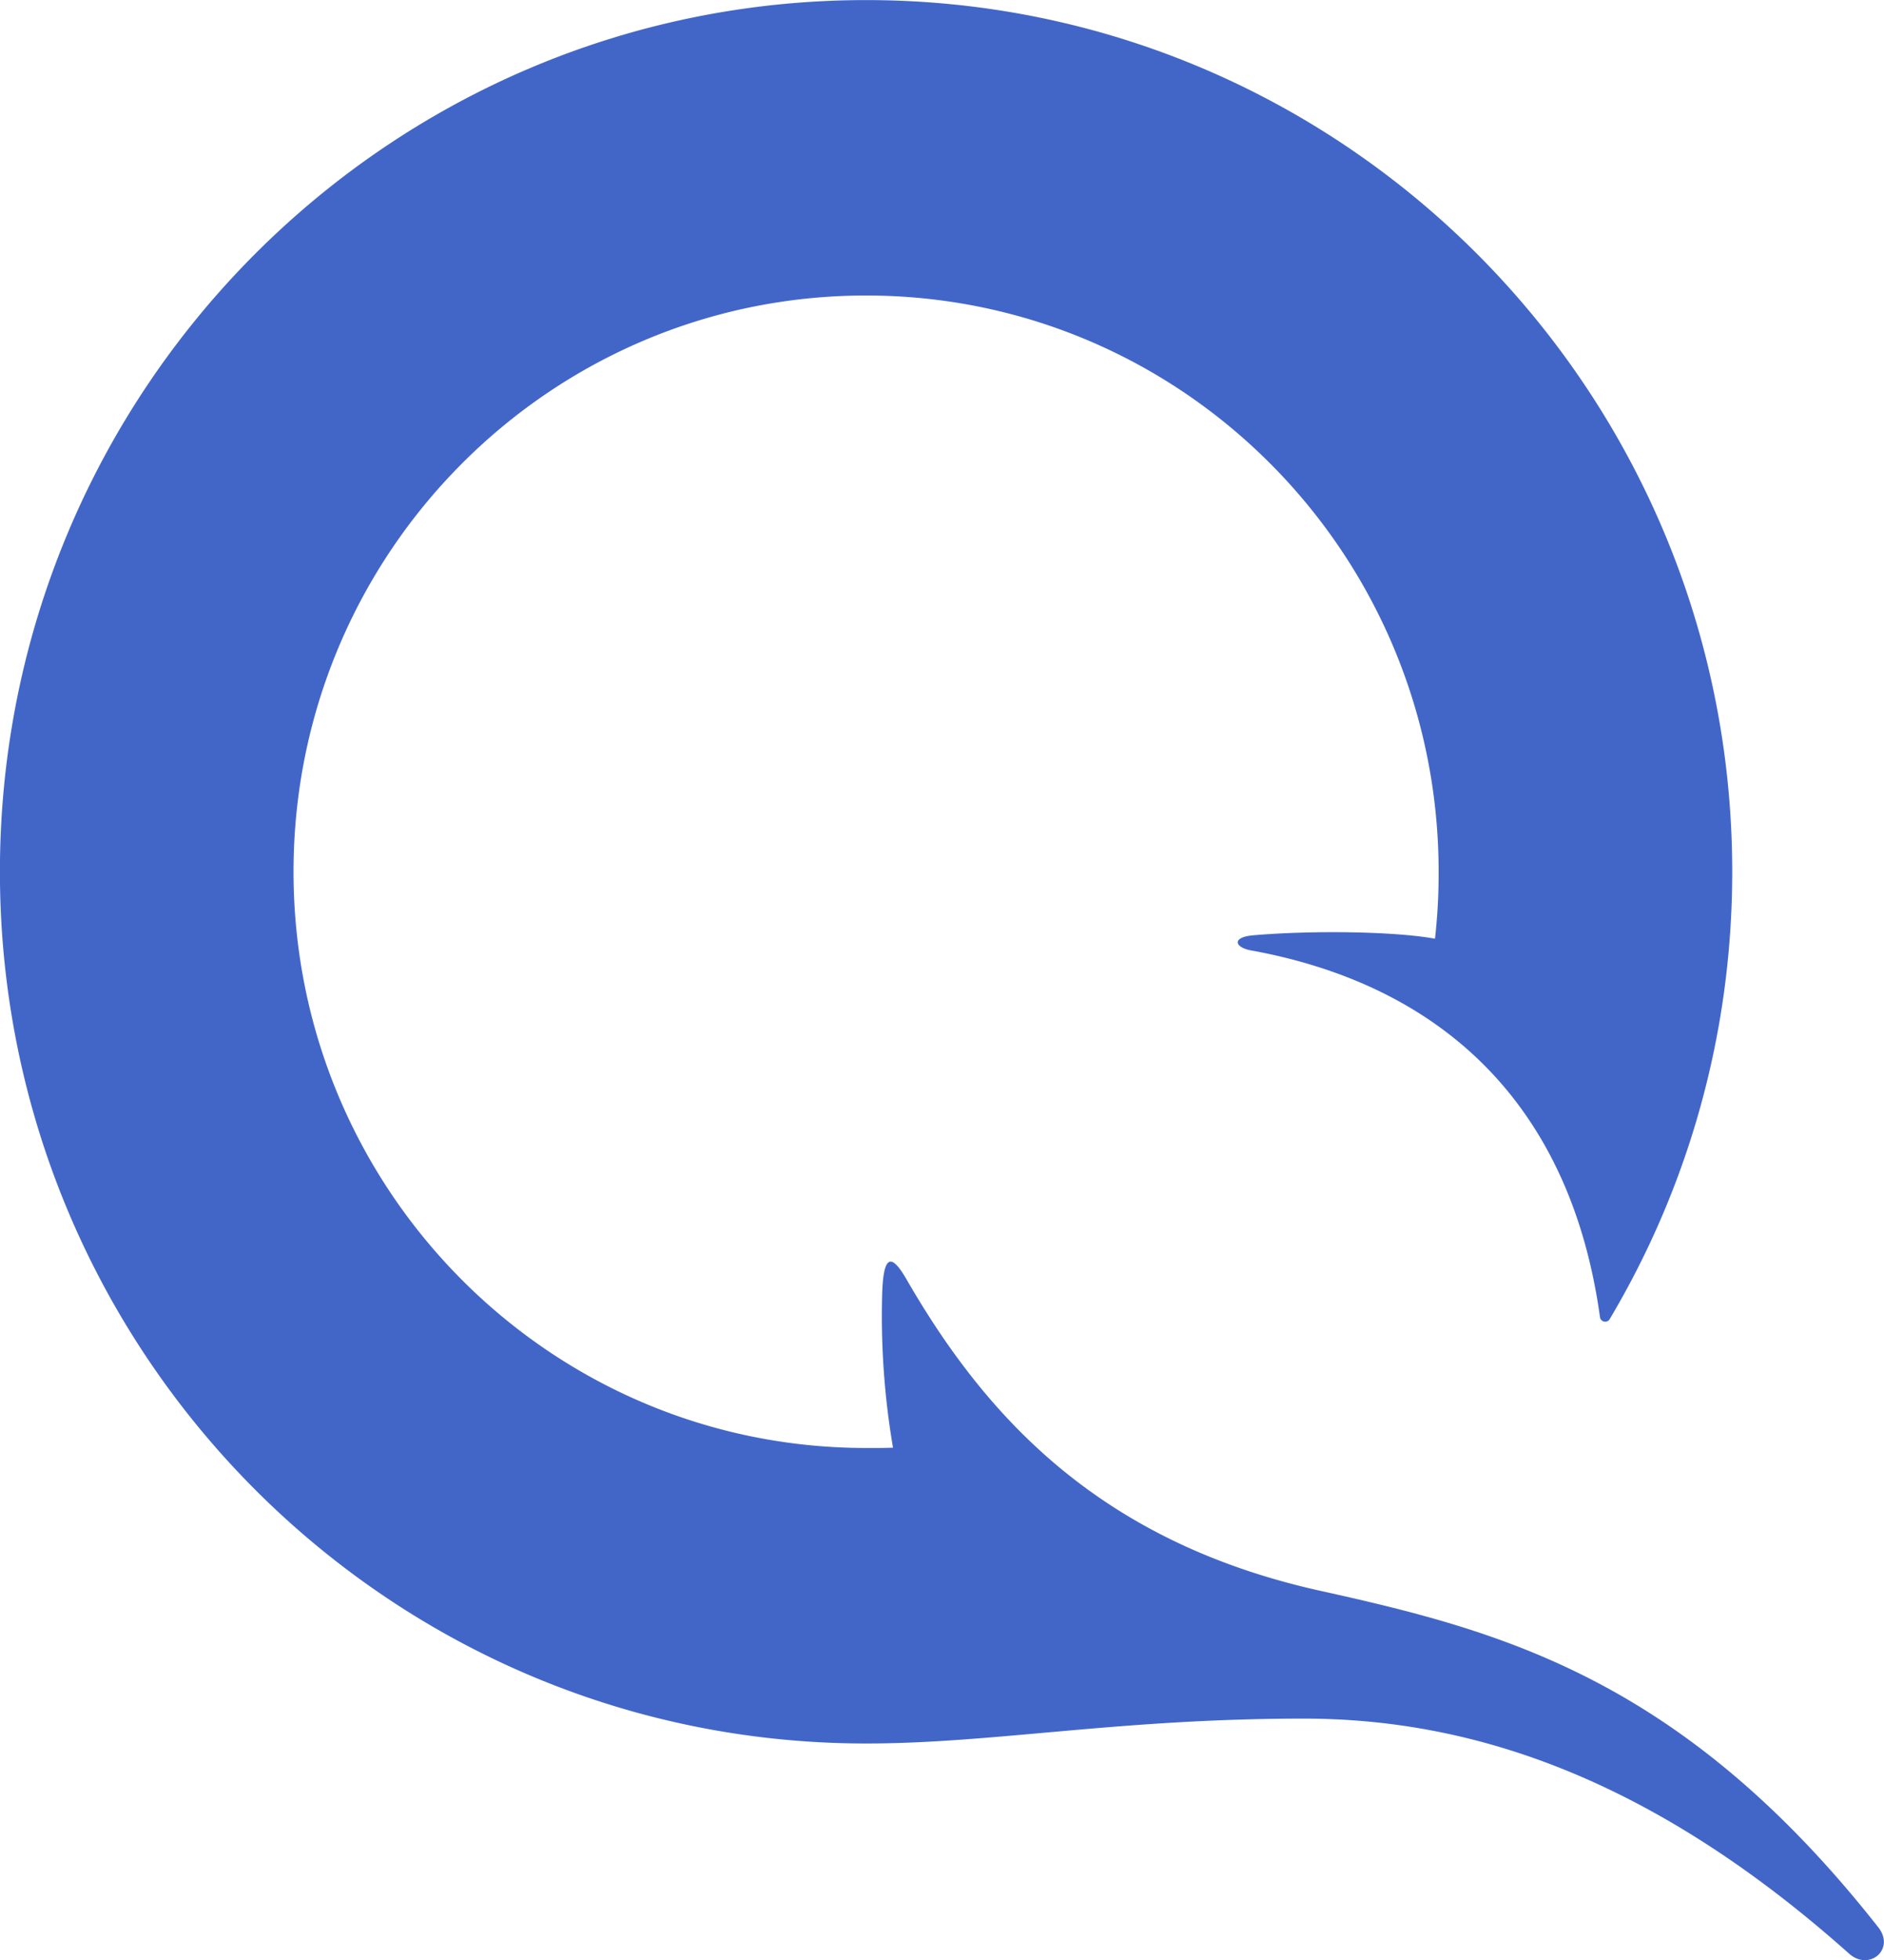
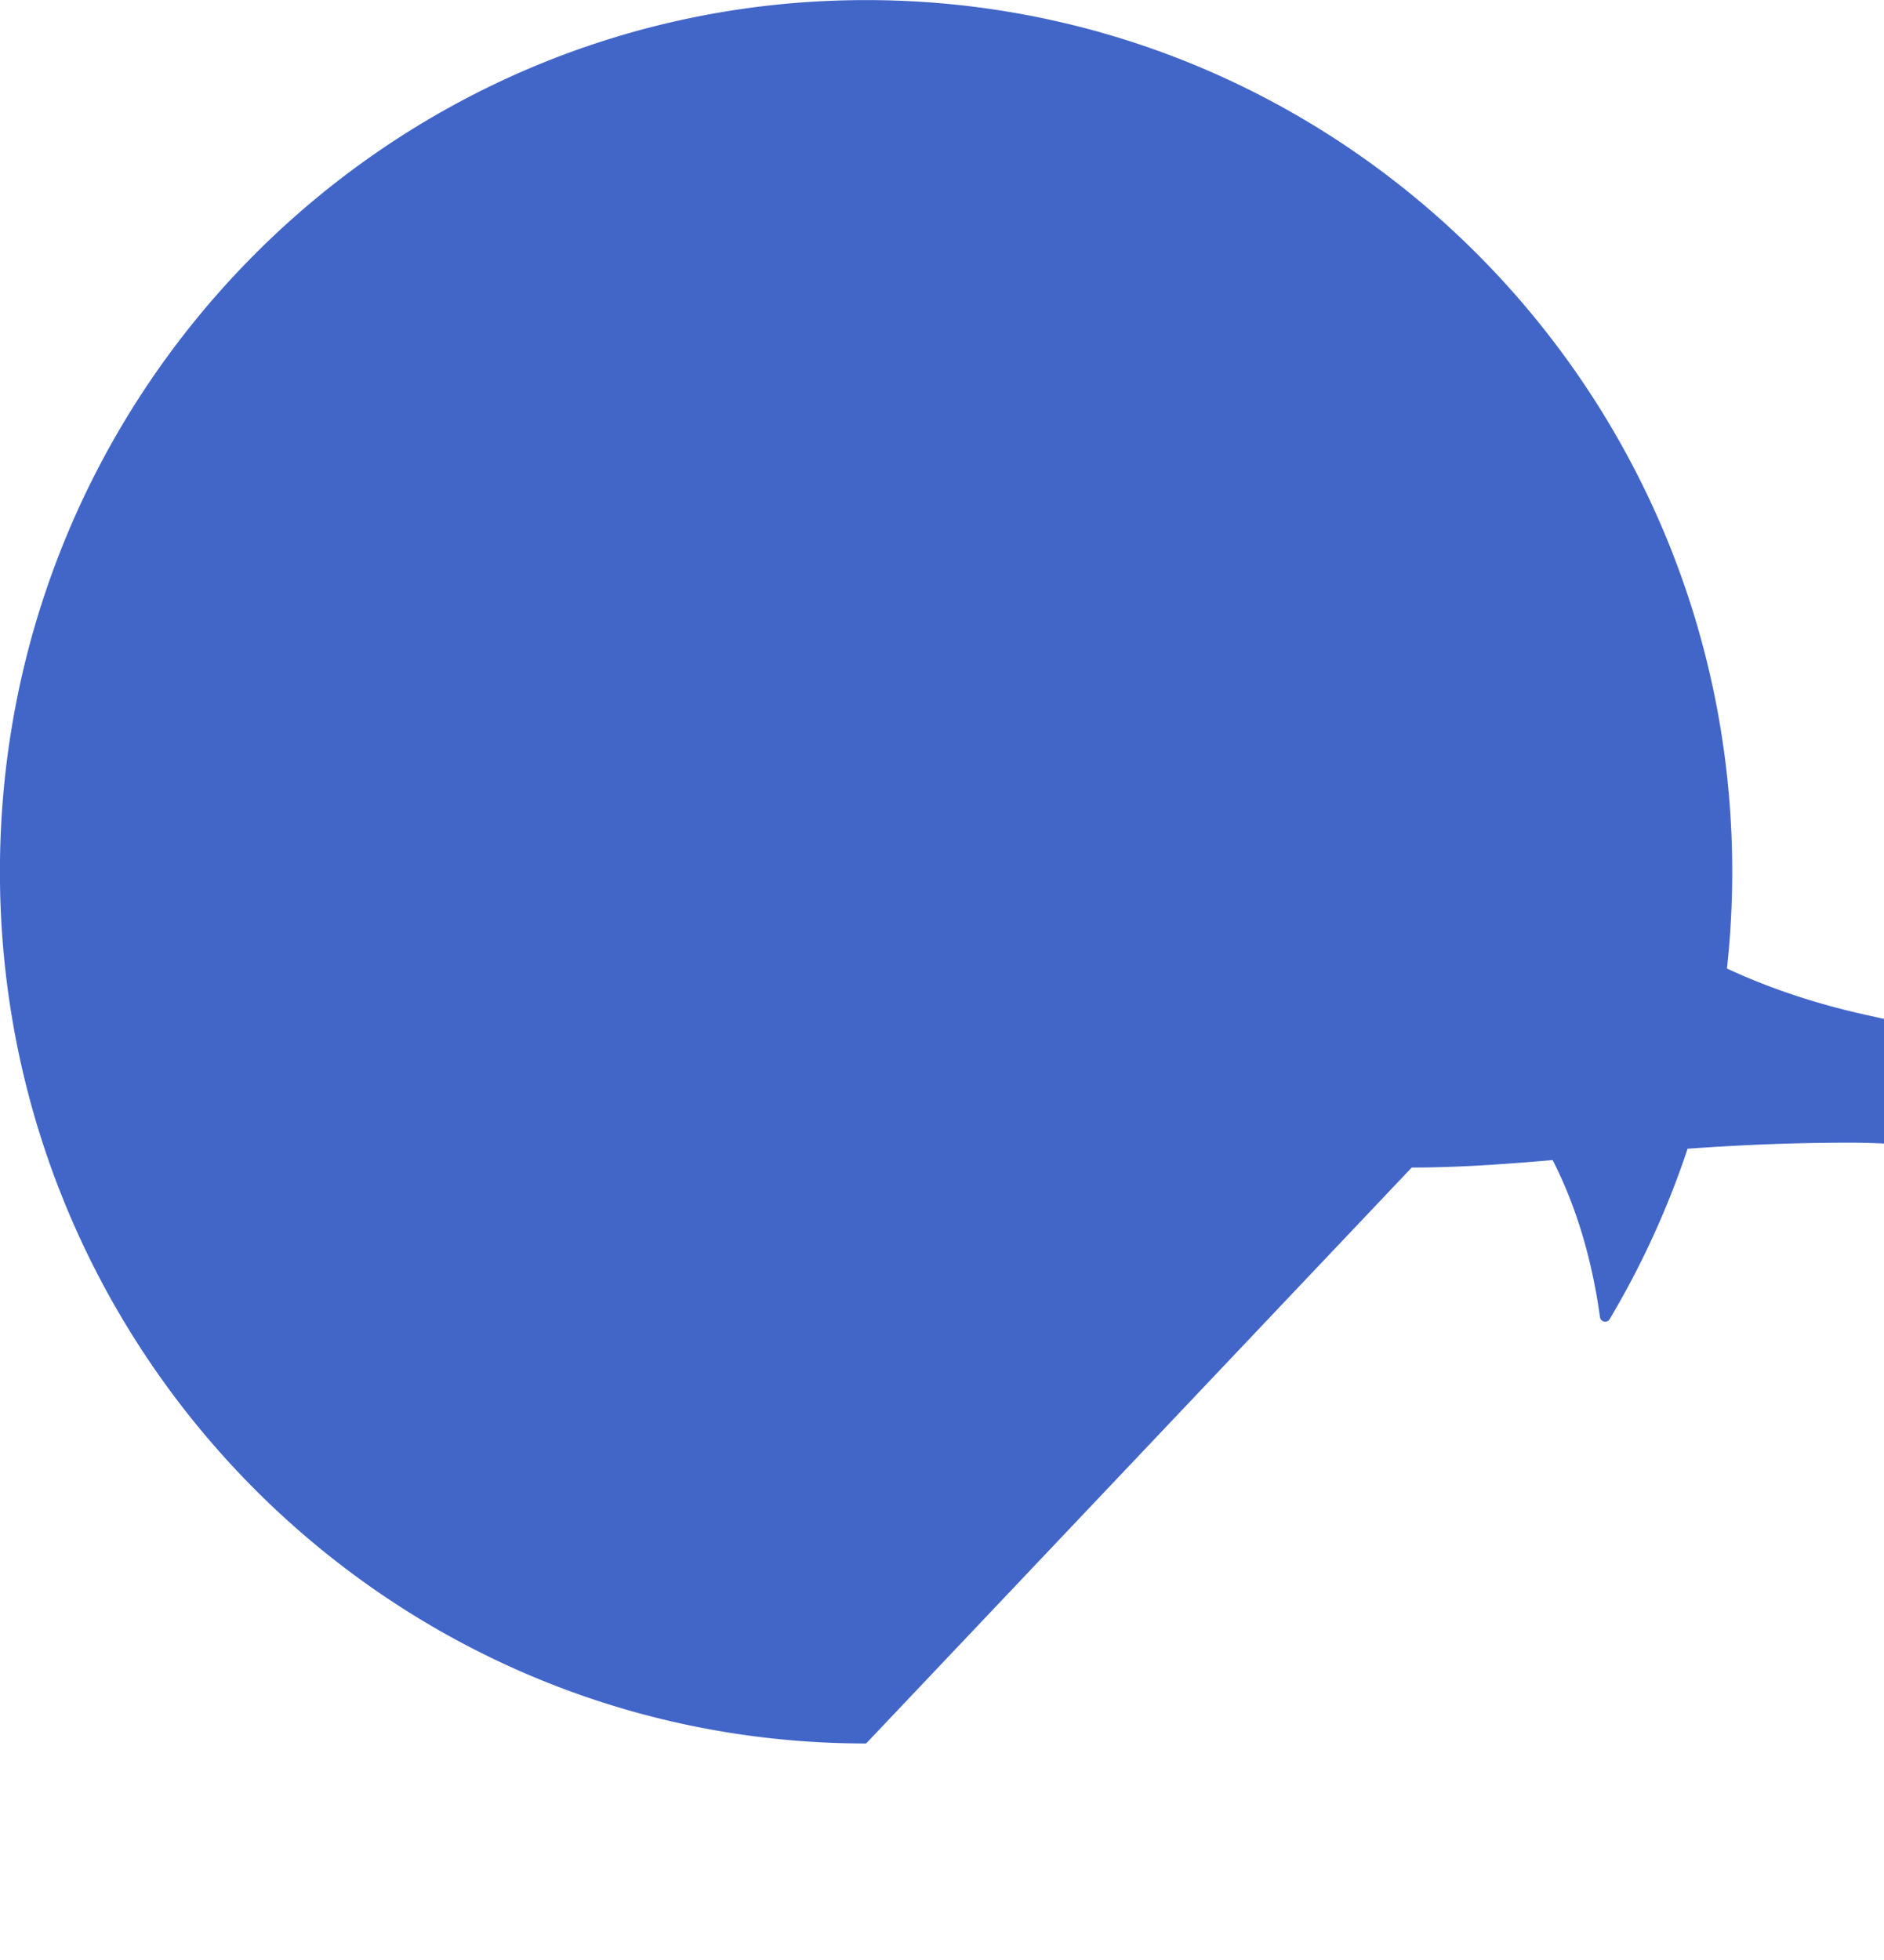
<svg xmlns="http://www.w3.org/2000/svg" width="25" height="26" viewBox="0 0 25 26">
  <g>
    <g>
-       <path fill="#4266c8" d="M11.493 23.128c-6.348 0-11.494-5.178-11.494-11.564S5.145.001 11.493.001c6.347 0 11.493 5.177 11.493 11.563 0 2.17-.594 4.2-1.627 5.936-.034.056-.119.037-.128-.029-.394-2.842-2.12-4.407-4.632-4.864-.217-.04-.258-.175.03-.2.766-.066 1.858-.055 2.413.045a7.77 7.77 0 0 0 .048-.888c0-4.222-3.401-7.644-7.597-7.644-4.197 0-7.598 3.422-7.598 7.644 0 4.221 3.401 7.644 7.598 7.644.12 0 .238.001.357-.004a10.373 10.373 0 0 1-.143-2.067c.018-.467.112-.53.321-.168 1.052 1.823 2.56 3.484 5.494 4.134 2.397.531 4.802 1.16 7.402 4.463.23.293-.122.586-.387.35-2.645-2.358-5.035-3.118-7.238-3.118-2.452 0-4.122.33-5.806.33z" />
+       <path fill="#4266c8" d="M11.493 23.128c-6.348 0-11.494-5.178-11.494-11.564S5.145.001 11.493.001c6.347 0 11.493 5.177 11.493 11.563 0 2.17-.594 4.2-1.627 5.936-.034.056-.119.037-.128-.029-.394-2.842-2.12-4.407-4.632-4.864-.217-.04-.258-.175.03-.2.766-.066 1.858-.055 2.413.045a7.77 7.77 0 0 0 .048-.888a10.373 10.373 0 0 1-.143-2.067c.018-.467.112-.53.321-.168 1.052 1.823 2.56 3.484 5.494 4.134 2.397.531 4.802 1.16 7.402 4.463.23.293-.122.586-.387.35-2.645-2.358-5.035-3.118-7.238-3.118-2.452 0-4.122.33-5.806.33z" />
    </g>
  </g>
</svg>